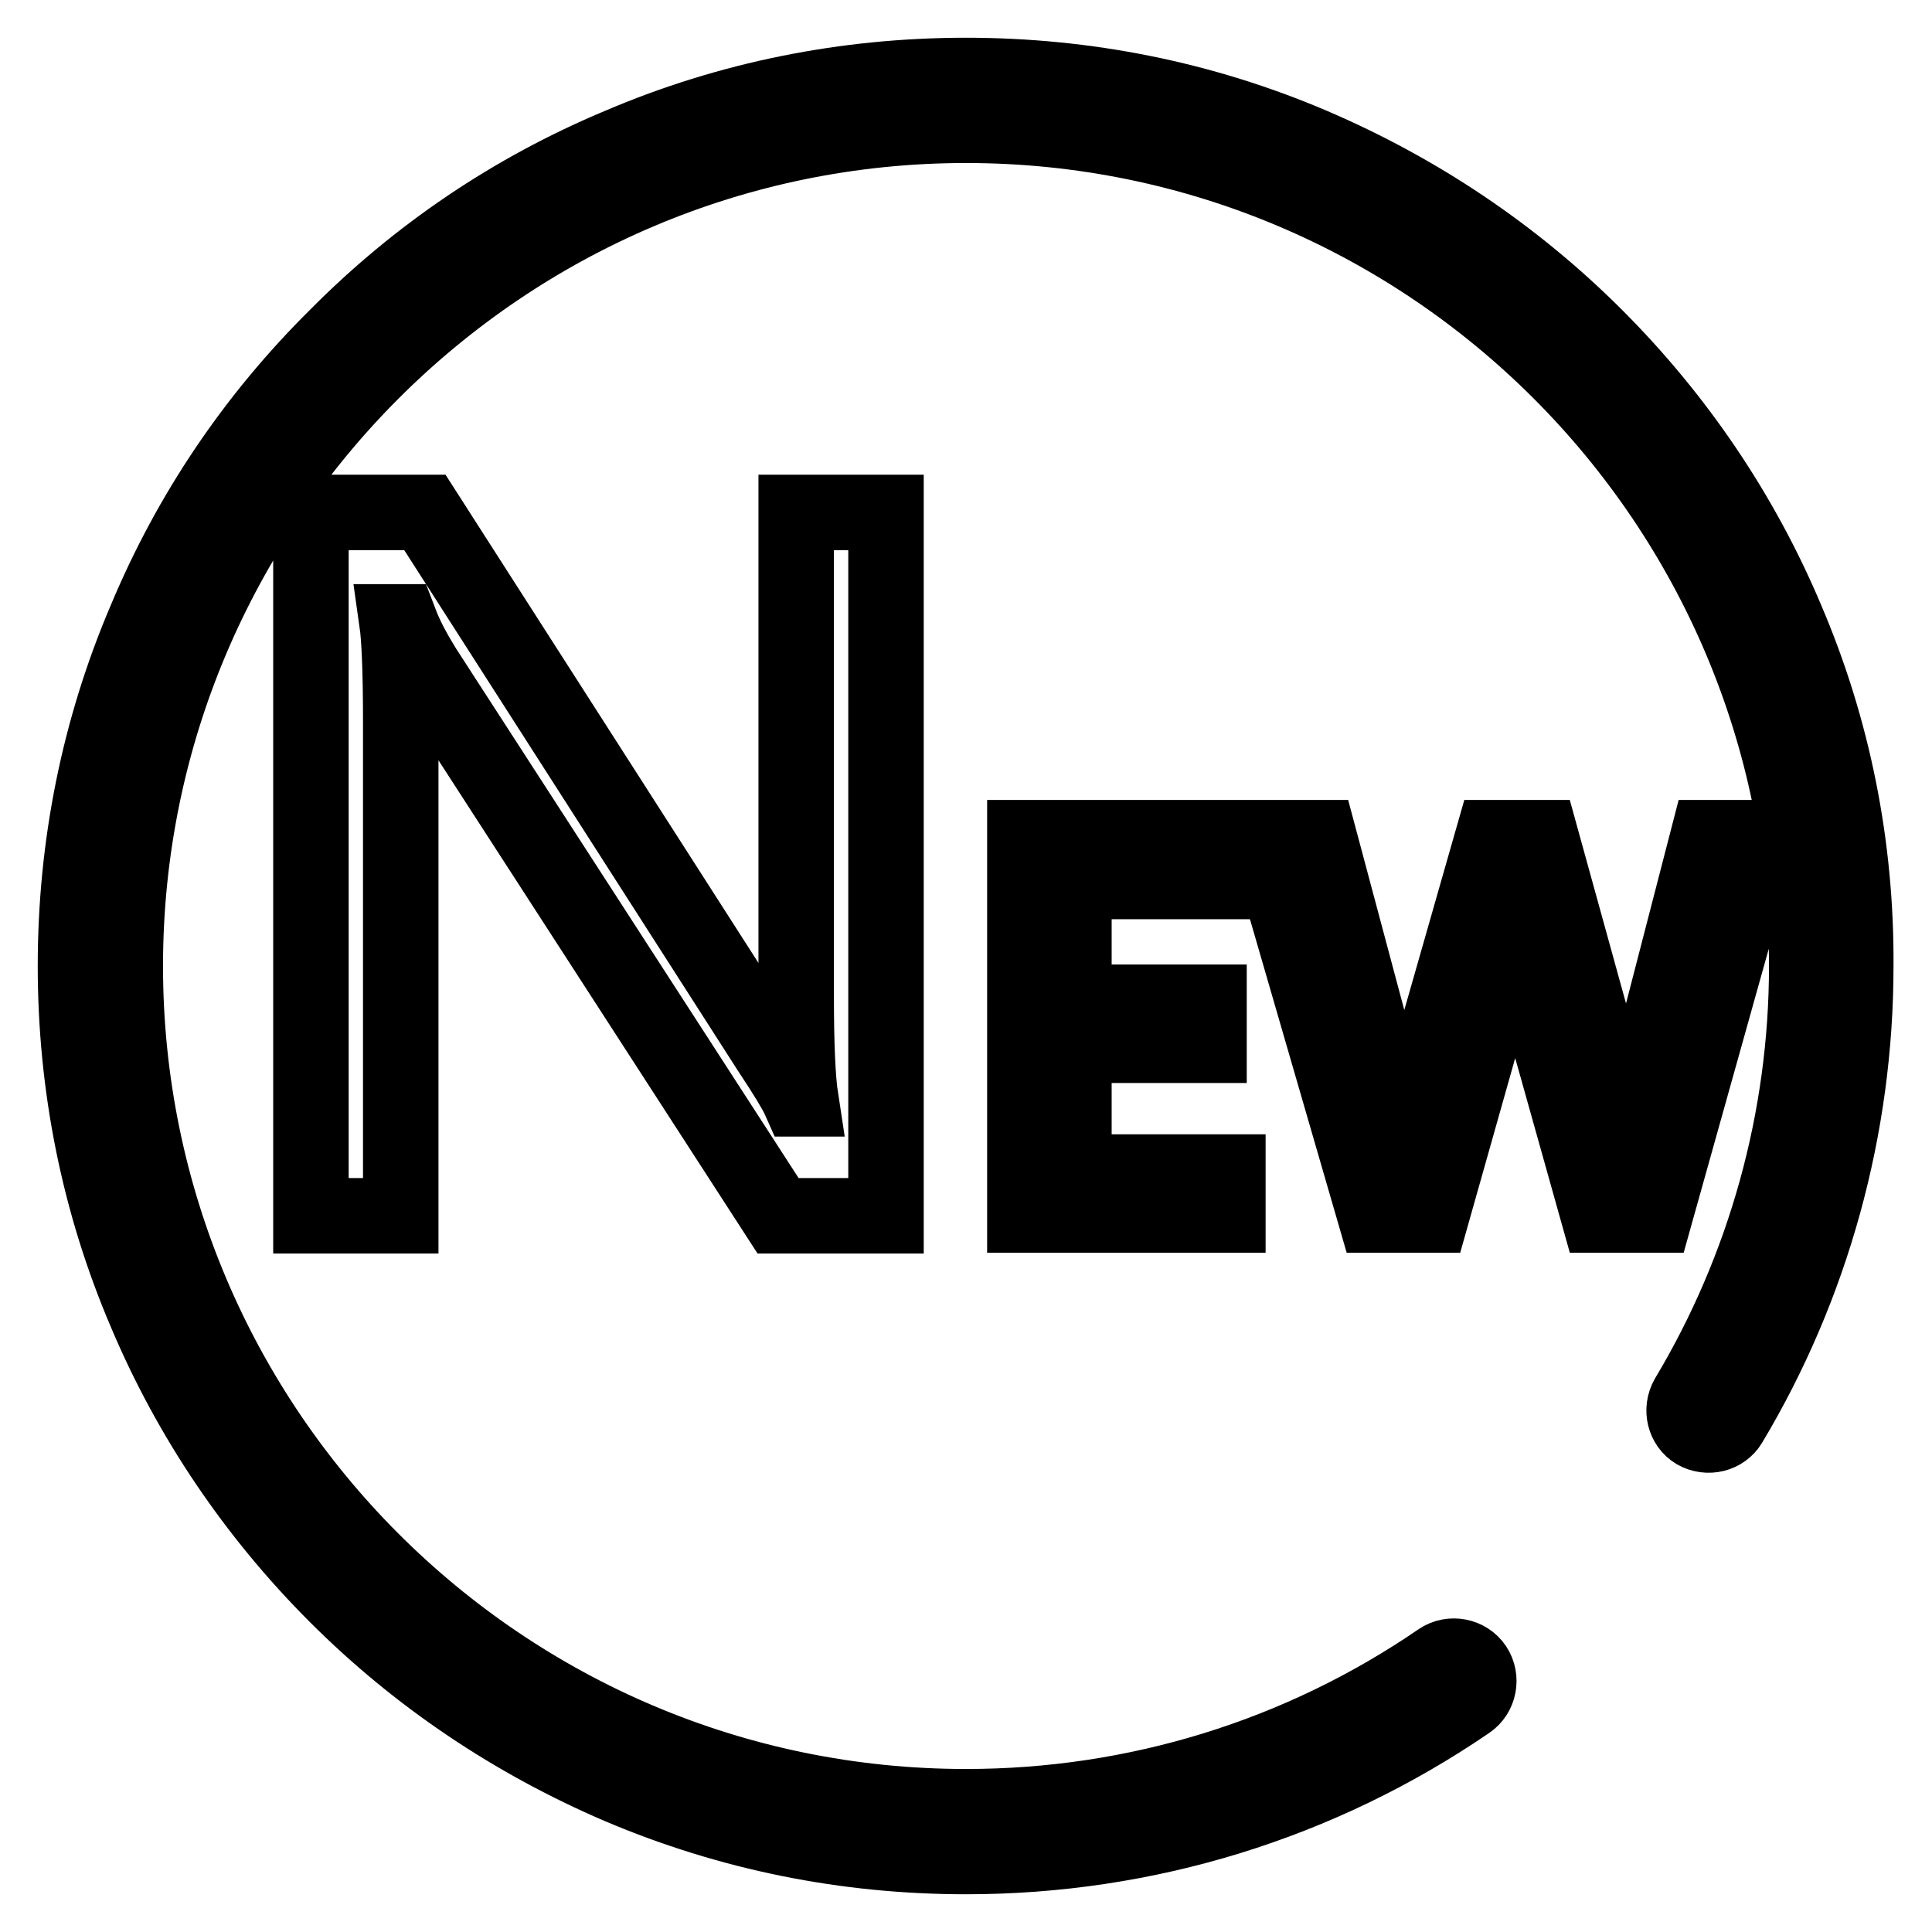
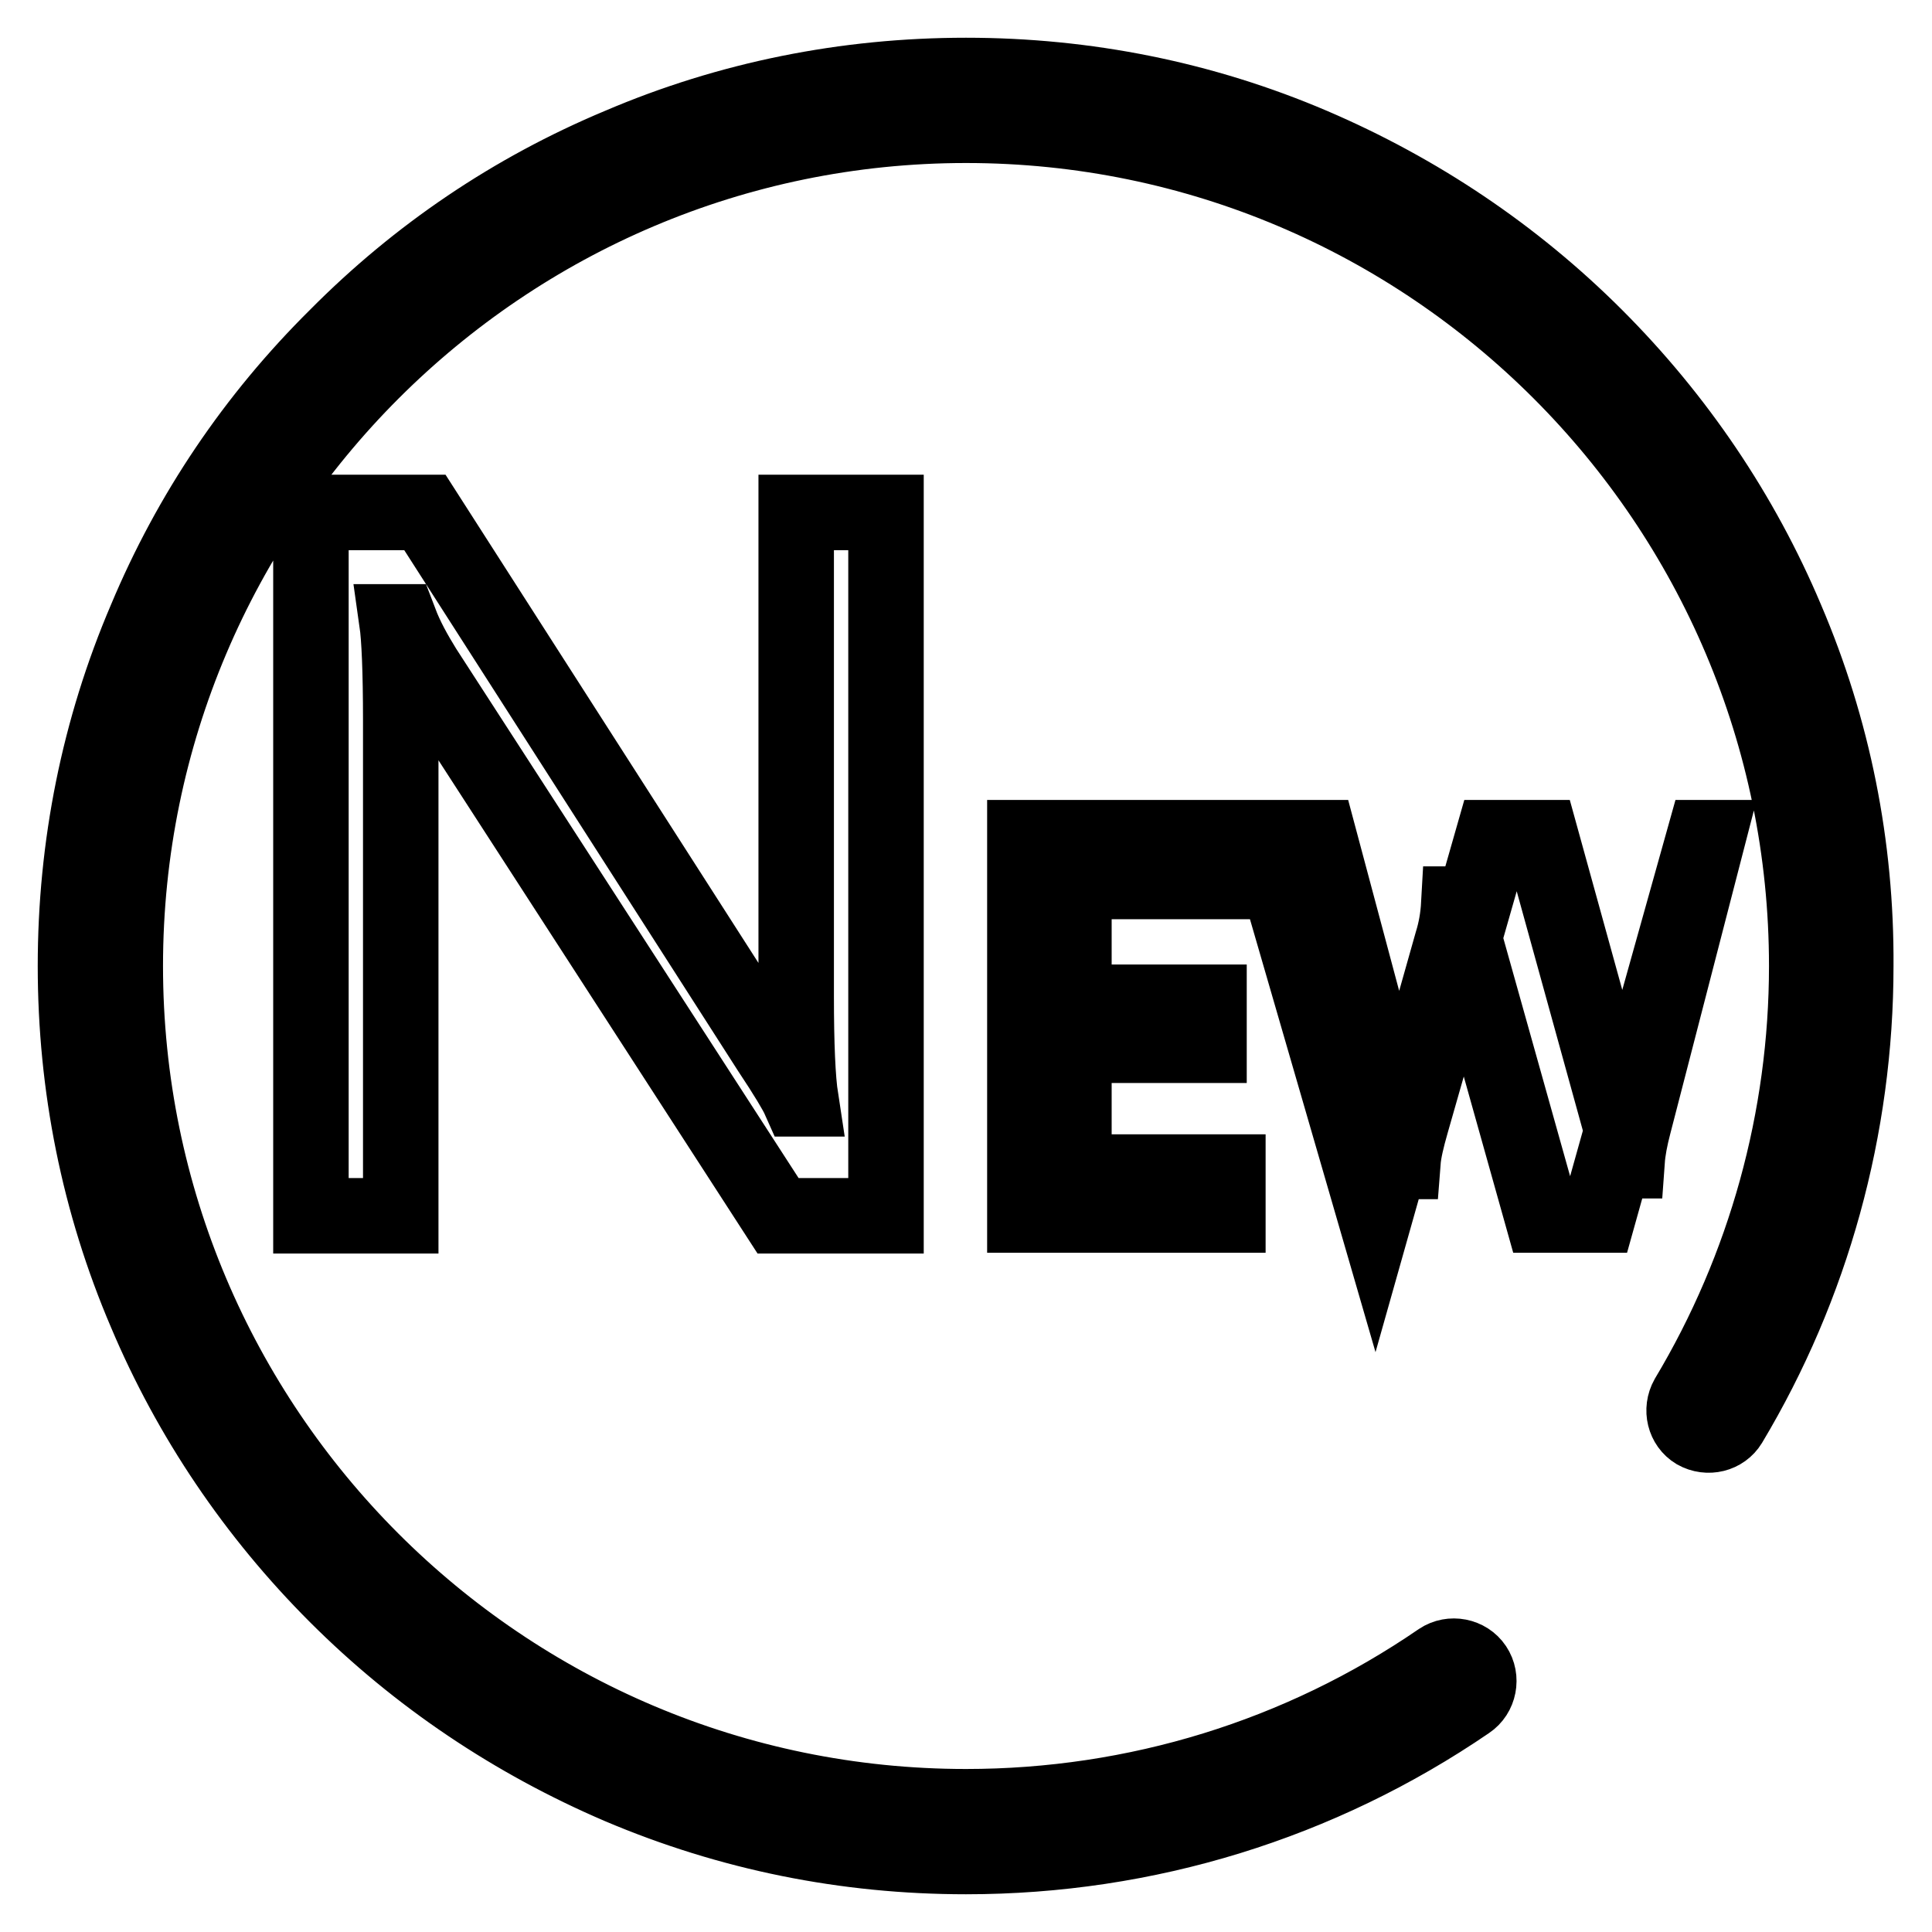
<svg xmlns="http://www.w3.org/2000/svg" version="1.1" x="0px" y="0px" viewBox="0 0 256 256" enable-background="new 0 0 256 256" xml:space="preserve">
  <g>
-     <path stroke-width="10" fill-opacity="0" stroke="#000000" d="M236.7,82.1c-5.9-14-14.5-26.7-25.3-37.5c-10.8-10.8-23.5-19.3-37.5-25.3c-14.5-6.2-30-9.3-45.9-9.3 c-15.9,0-31.4,3.1-45.9,9.3C68,25.2,55.4,33.7,44.6,44.6C33.7,55.4,25.2,68,19.3,82.1c-6.2,14.5-9.3,30-9.3,45.9s3.1,31.4,9.3,45.9 c5.9,14,14.5,26.7,25.3,37.5c10.8,10.8,23.5,19.3,37.5,25.3c14.6,6.2,30,9.3,45.9,9.3c23.9,0,46.9-7.1,66.5-20.5 c1.5-1,1.9-3.1,0.9-4.6c-1-1.5-3.1-1.9-4.6-0.9c-18.5,12.7-40.3,19.4-62.8,19.4c-61.5,0-111.4-50-111.4-111.4 c0-61.4,50-111.4,111.4-111.4c61.5,0,111.4,50,111.4,111.4c0,20.2-5.5,40-15.8,57.2c-0.9,1.6-0.4,3.6,1.1,4.5 c1.6,0.9,3.6,0.4,4.5-1.1c10.9-18.2,16.7-39.2,16.7-60.6C246,112.1,242.9,96.6,236.7,82.1z M56.2,88.6l46.9,72.5h14.3V67.9h-11.9 v64.1c0,6.4,0.2,11,0.6,13.6h-0.2c-0.4-0.9-1.7-3.1-3.9-6.4L56.3,67.9H41.2v93.2h11.9V95.5c0-6.6-0.2-11-0.5-13.1H53 C53.8,84.5,54.9,86.5,56.2,88.6z M161.6,116.8V111h-25.8v50h26.9v-5.7h-20.4v-16.8h17.9v-5.7h-17.9v-16H161.6z M226.3,111 l-9.8,37.9c-0.5,1.9-0.8,3.5-0.9,4.9h-0.1c-0.2-1.9-0.5-3.5-0.8-4.8L204.2,111h-6.4L187,148.8c-0.6,2.1-1,3.8-1.1,5.1h-0.2 c-0.1-1.7-0.4-3.4-0.8-5.1L174.8,111h-7.1l14.5,50h7.5l10.2-36.1c0.5-1.6,0.8-3.3,0.9-5.1h0.1c0.1,1.8,0.4,3.5,0.8,5.2l10.1,36h7.5 l14-50H226.3z" />
+     <path stroke-width="10" fill-opacity="0" stroke="#000000" d="M236.7,82.1c-5.9-14-14.5-26.7-25.3-37.5c-10.8-10.8-23.5-19.3-37.5-25.3c-14.5-6.2-30-9.3-45.9-9.3 c-15.9,0-31.4,3.1-45.9,9.3C68,25.2,55.4,33.7,44.6,44.6C33.7,55.4,25.2,68,19.3,82.1c-6.2,14.5-9.3,30-9.3,45.9s3.1,31.4,9.3,45.9 c5.9,14,14.5,26.7,25.3,37.5c10.8,10.8,23.5,19.3,37.5,25.3c14.6,6.2,30,9.3,45.9,9.3c23.9,0,46.9-7.1,66.5-20.5 c1.5-1,1.9-3.1,0.9-4.6c-1-1.5-3.1-1.9-4.6-0.9c-18.5,12.7-40.3,19.4-62.8,19.4c-61.5,0-111.4-50-111.4-111.4 c0-61.4,50-111.4,111.4-111.4c61.5,0,111.4,50,111.4,111.4c0,20.2-5.5,40-15.8,57.2c-0.9,1.6-0.4,3.6,1.1,4.5 c1.6,0.9,3.6,0.4,4.5-1.1c10.9-18.2,16.7-39.2,16.7-60.6C246,112.1,242.9,96.6,236.7,82.1z M56.2,88.6l46.9,72.5h14.3V67.9h-11.9 v64.1c0,6.4,0.2,11,0.6,13.6h-0.2c-0.4-0.9-1.7-3.1-3.9-6.4L56.3,67.9H41.2v93.2h11.9V95.5c0-6.6-0.2-11-0.5-13.1H53 C53.8,84.5,54.9,86.5,56.2,88.6z M161.6,116.8V111h-25.8v50h26.9v-5.7h-20.4v-16.8h17.9v-5.7h-17.9v-16H161.6z M226.3,111 l-9.8,37.9c-0.5,1.9-0.8,3.5-0.9,4.9h-0.1c-0.2-1.9-0.5-3.5-0.8-4.8L204.2,111h-6.4L187,148.8c-0.6,2.1-1,3.8-1.1,5.1h-0.2 c-0.1-1.7-0.4-3.4-0.8-5.1L174.8,111h-7.1l14.5,50l10.2-36.1c0.5-1.6,0.8-3.3,0.9-5.1h0.1c0.1,1.8,0.4,3.5,0.8,5.2l10.1,36h7.5 l14-50H226.3z" />
  </g>
</svg>